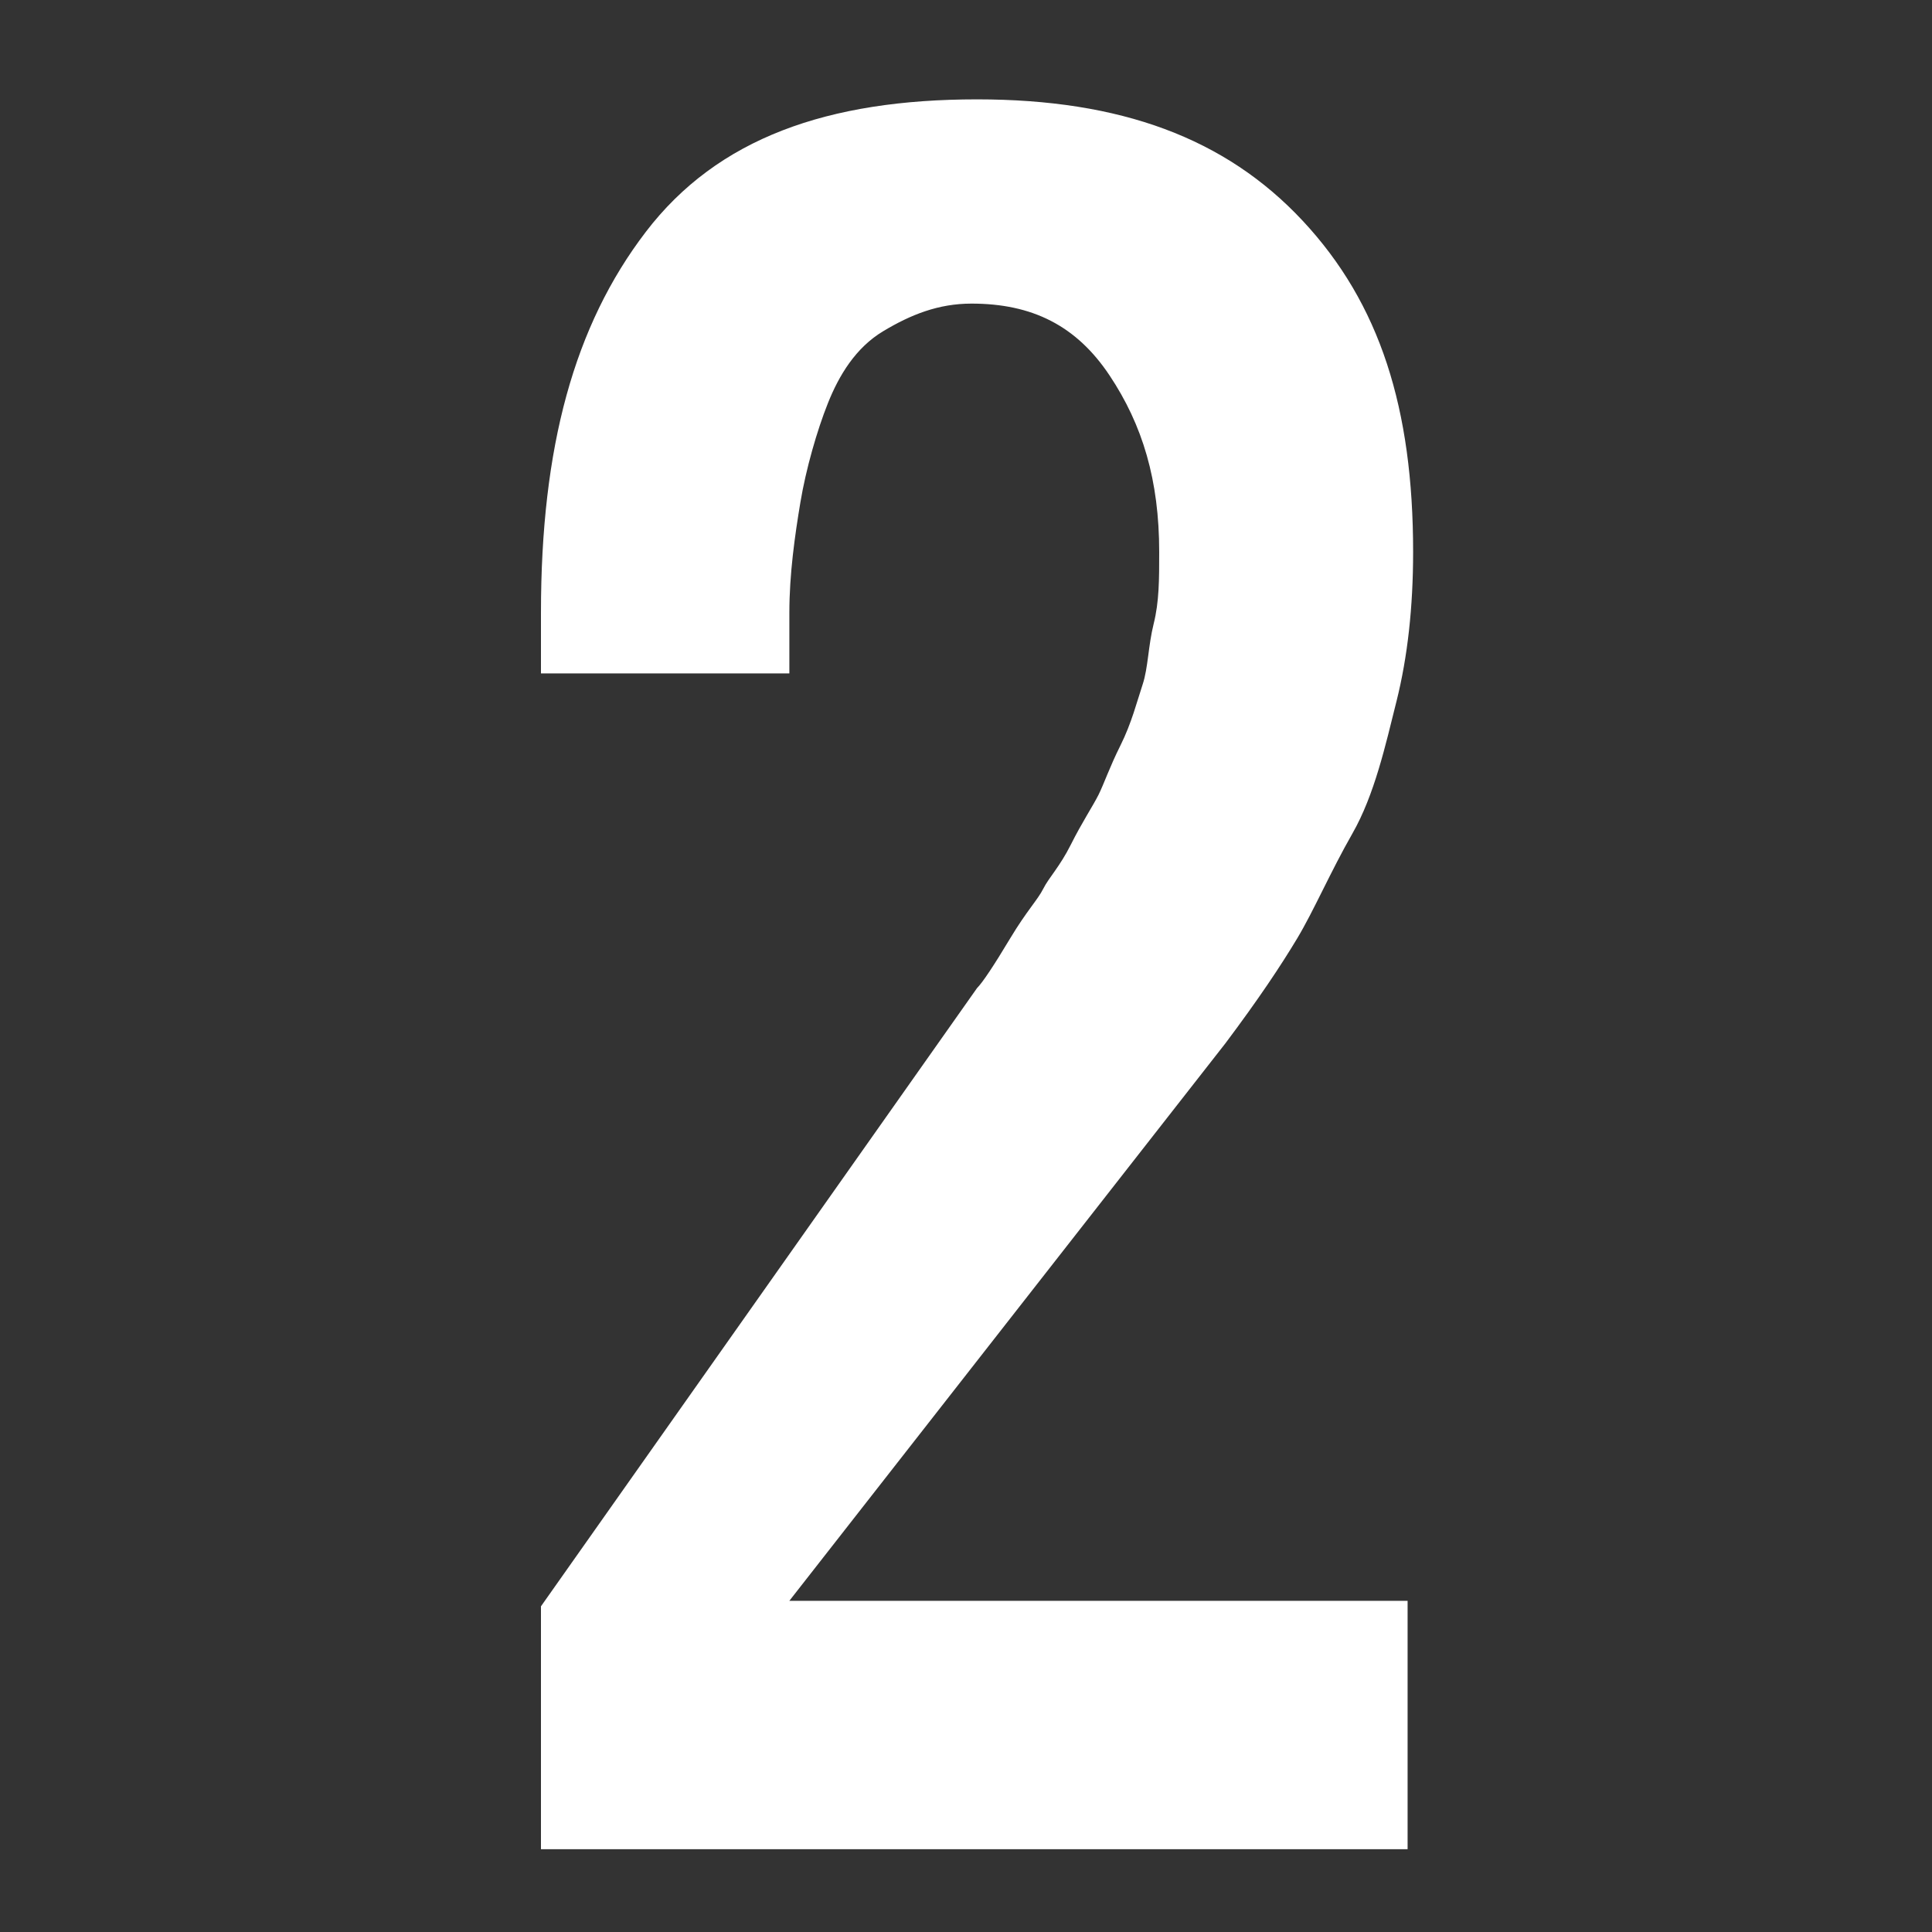
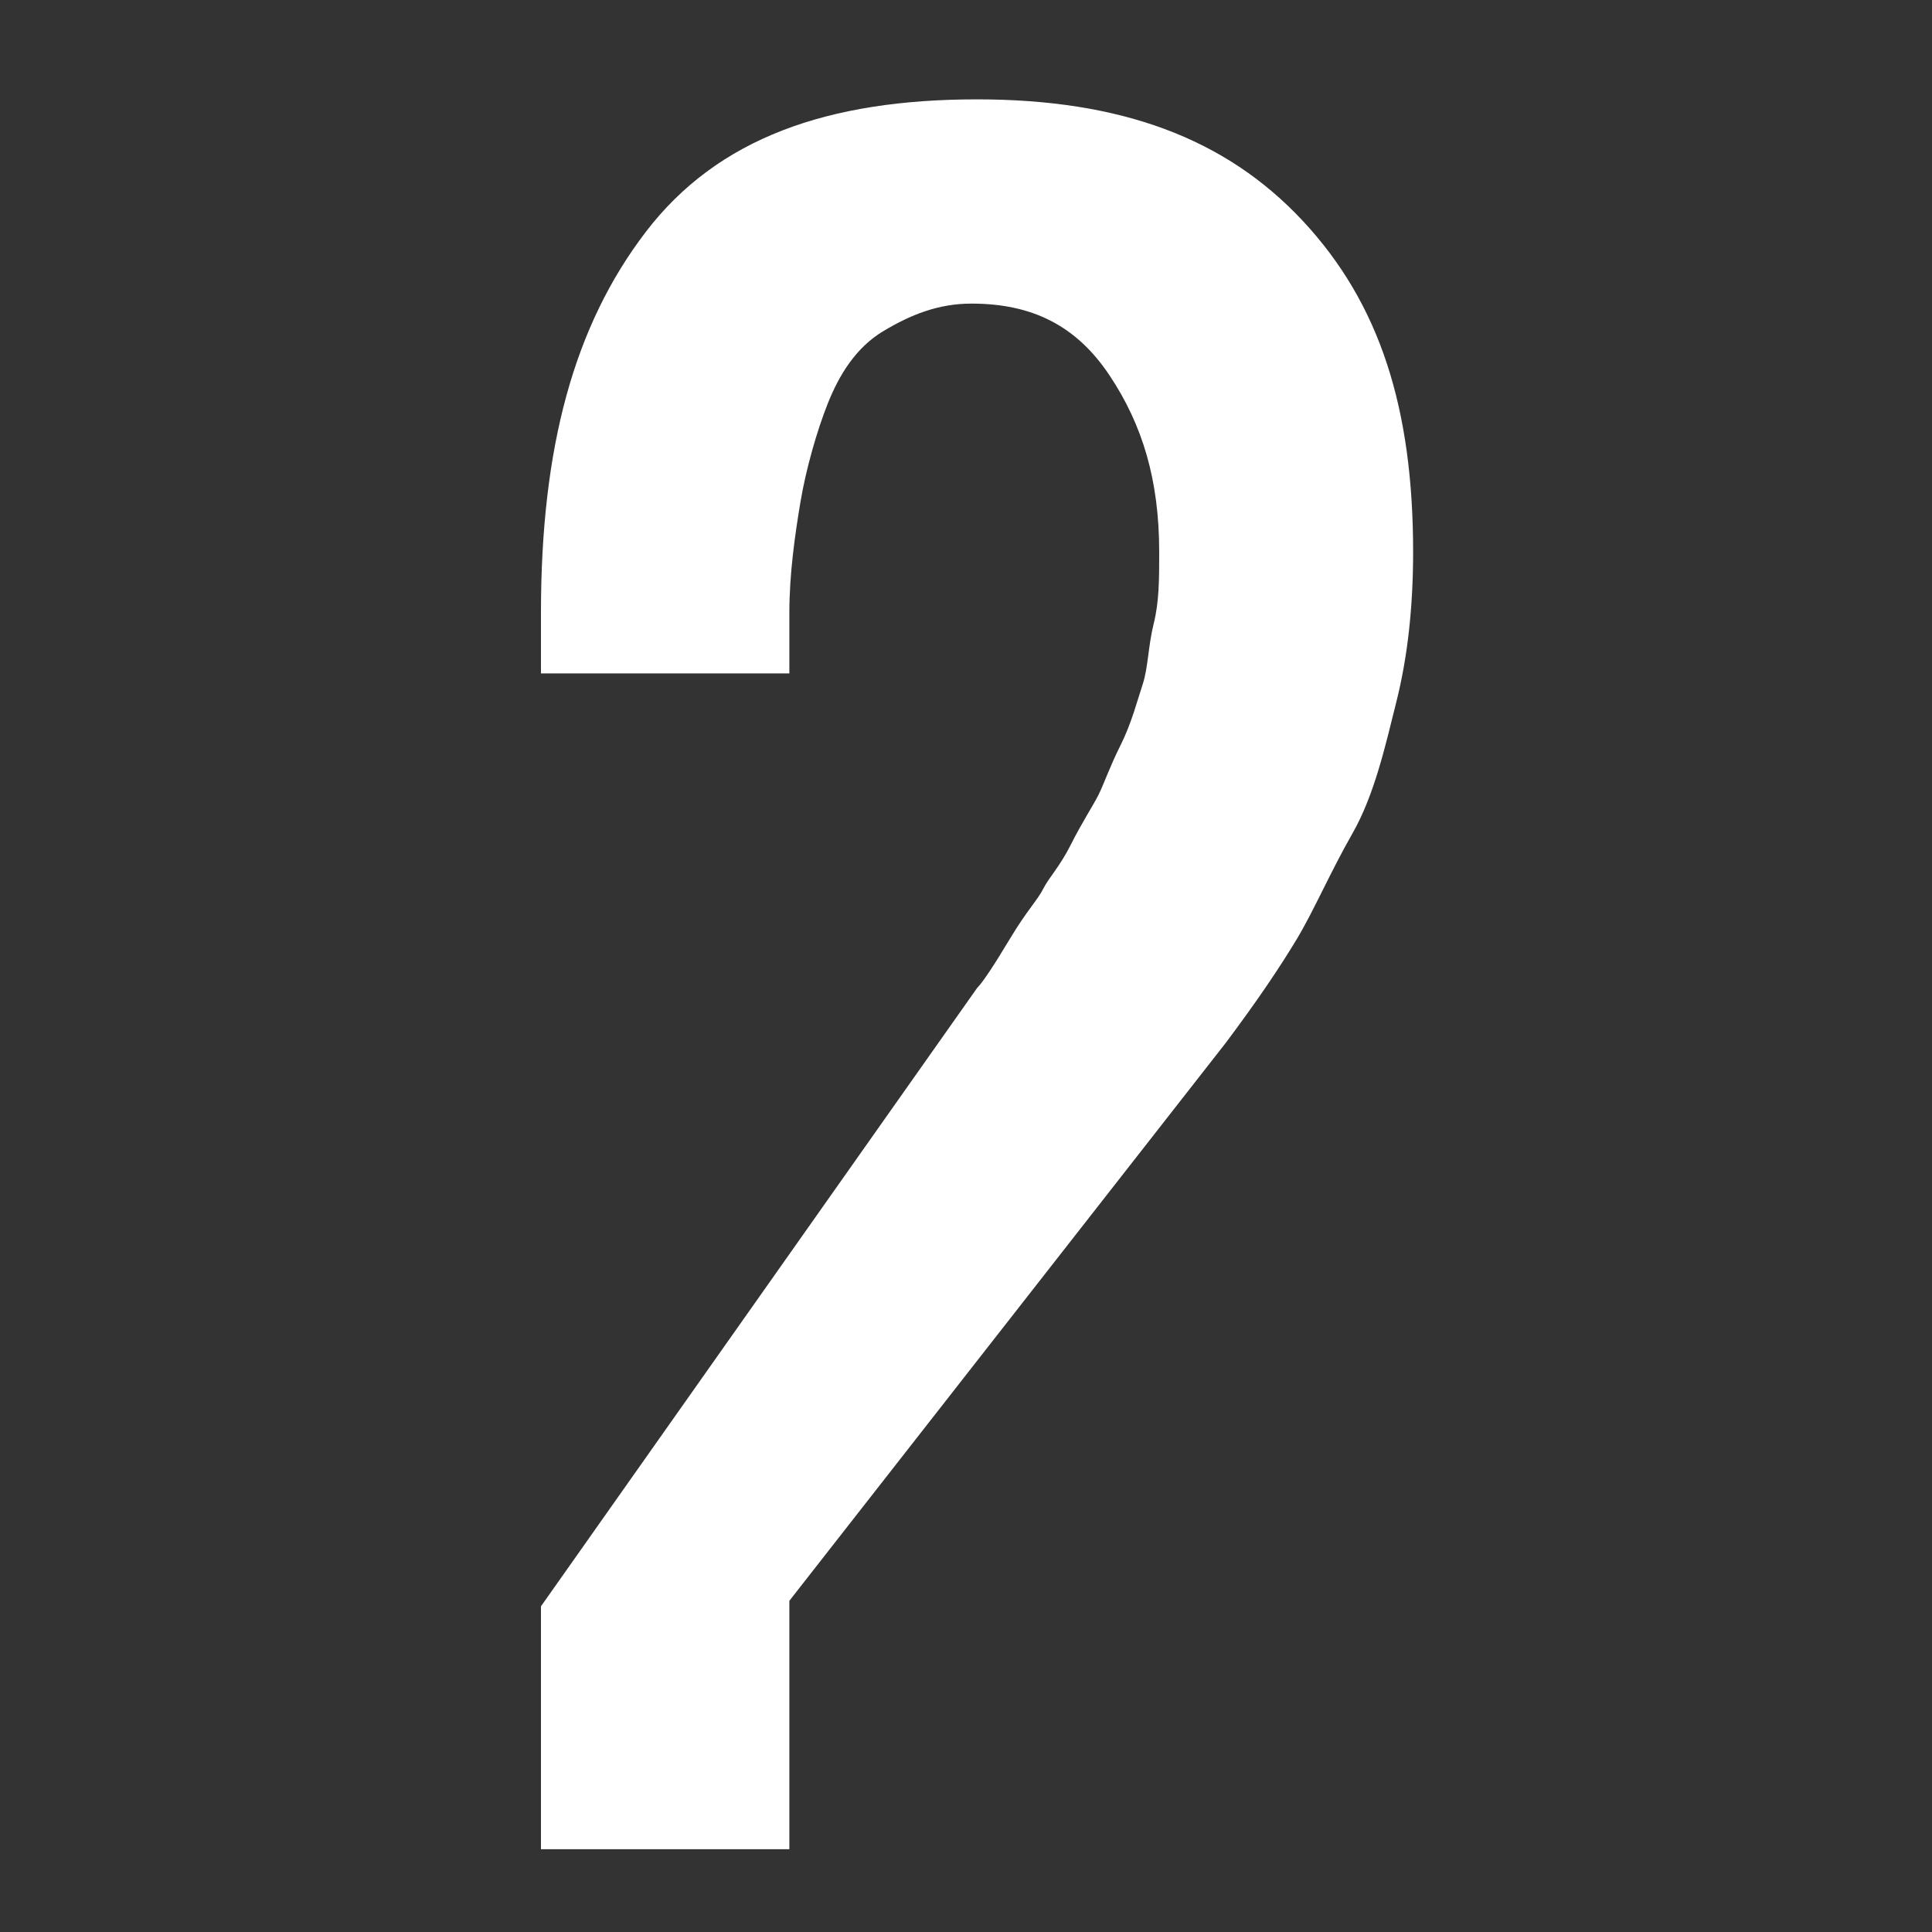
<svg xmlns="http://www.w3.org/2000/svg" version="1.1" id="Layer_1" x="0px" y="0px" viewBox="0 0 35 35" style="enable-background:new 0 0 35 35;" xml:space="preserve">
  <rect x="0" y="0" width="35" height="35" fill="#333333" stroke="none" />
  <style type="text/css">
	.st0{enable-background:new    ;}
	.st1{fill:#FFFFFF;}
</style>
  <g class="st0">
-     <path class="st1" d="M9.8,33.6v-4.5l7.9-11.2c0.1-0.1,0.3-0.4,0.6-0.9s0.5-0.7,0.6-0.9s0.3-0.4,0.5-0.8s0.4-0.7,0.5-0.9   s0.2-0.5,0.4-0.9s0.3-0.8,0.4-1.1s0.1-0.7,0.2-1.1s0.1-0.8,0.1-1.3c0-1.3-0.3-2.3-0.9-3.2s-1.4-1.3-2.5-1.3C17,5.5,16.5,5.7,16,6   s-0.8,0.8-1,1.3s-0.4,1.2-0.5,1.8s-0.2,1.3-0.2,2v1.1H9.8v-1.1c0-3,0.6-5.2,1.9-6.9s3.3-2.4,6-2.4c2.6,0,4.5,0.7,5.9,2.2s2,3.4,2,6   c0,1-0.1,1.9-0.3,2.7s-0.4,1.7-0.8,2.4s-0.7,1.4-1,1.9s-0.7,1.1-1.3,1.9l-7.9,10.1h11.2v4.5H9.8z" />
+     <path class="st1" d="M9.8,33.6v-4.5l7.9-11.2c0.1-0.1,0.3-0.4,0.6-0.9s0.5-0.7,0.6-0.9s0.3-0.4,0.5-0.8s0.4-0.7,0.5-0.9   s0.2-0.5,0.4-0.9s0.3-0.8,0.4-1.1s0.1-0.7,0.2-1.1s0.1-0.8,0.1-1.3c0-1.3-0.3-2.3-0.9-3.2s-1.4-1.3-2.5-1.3C17,5.5,16.5,5.7,16,6   s-0.8,0.8-1,1.3s-0.4,1.2-0.5,1.8s-0.2,1.3-0.2,2v1.1H9.8v-1.1c0-3,0.6-5.2,1.9-6.9s3.3-2.4,6-2.4c2.6,0,4.5,0.7,5.9,2.2s2,3.4,2,6   c0,1-0.1,1.9-0.3,2.7s-0.4,1.7-0.8,2.4s-0.7,1.4-1,1.9s-0.7,1.1-1.3,1.9l-7.9,10.1v4.5H9.8z" />
  </g>
</svg>